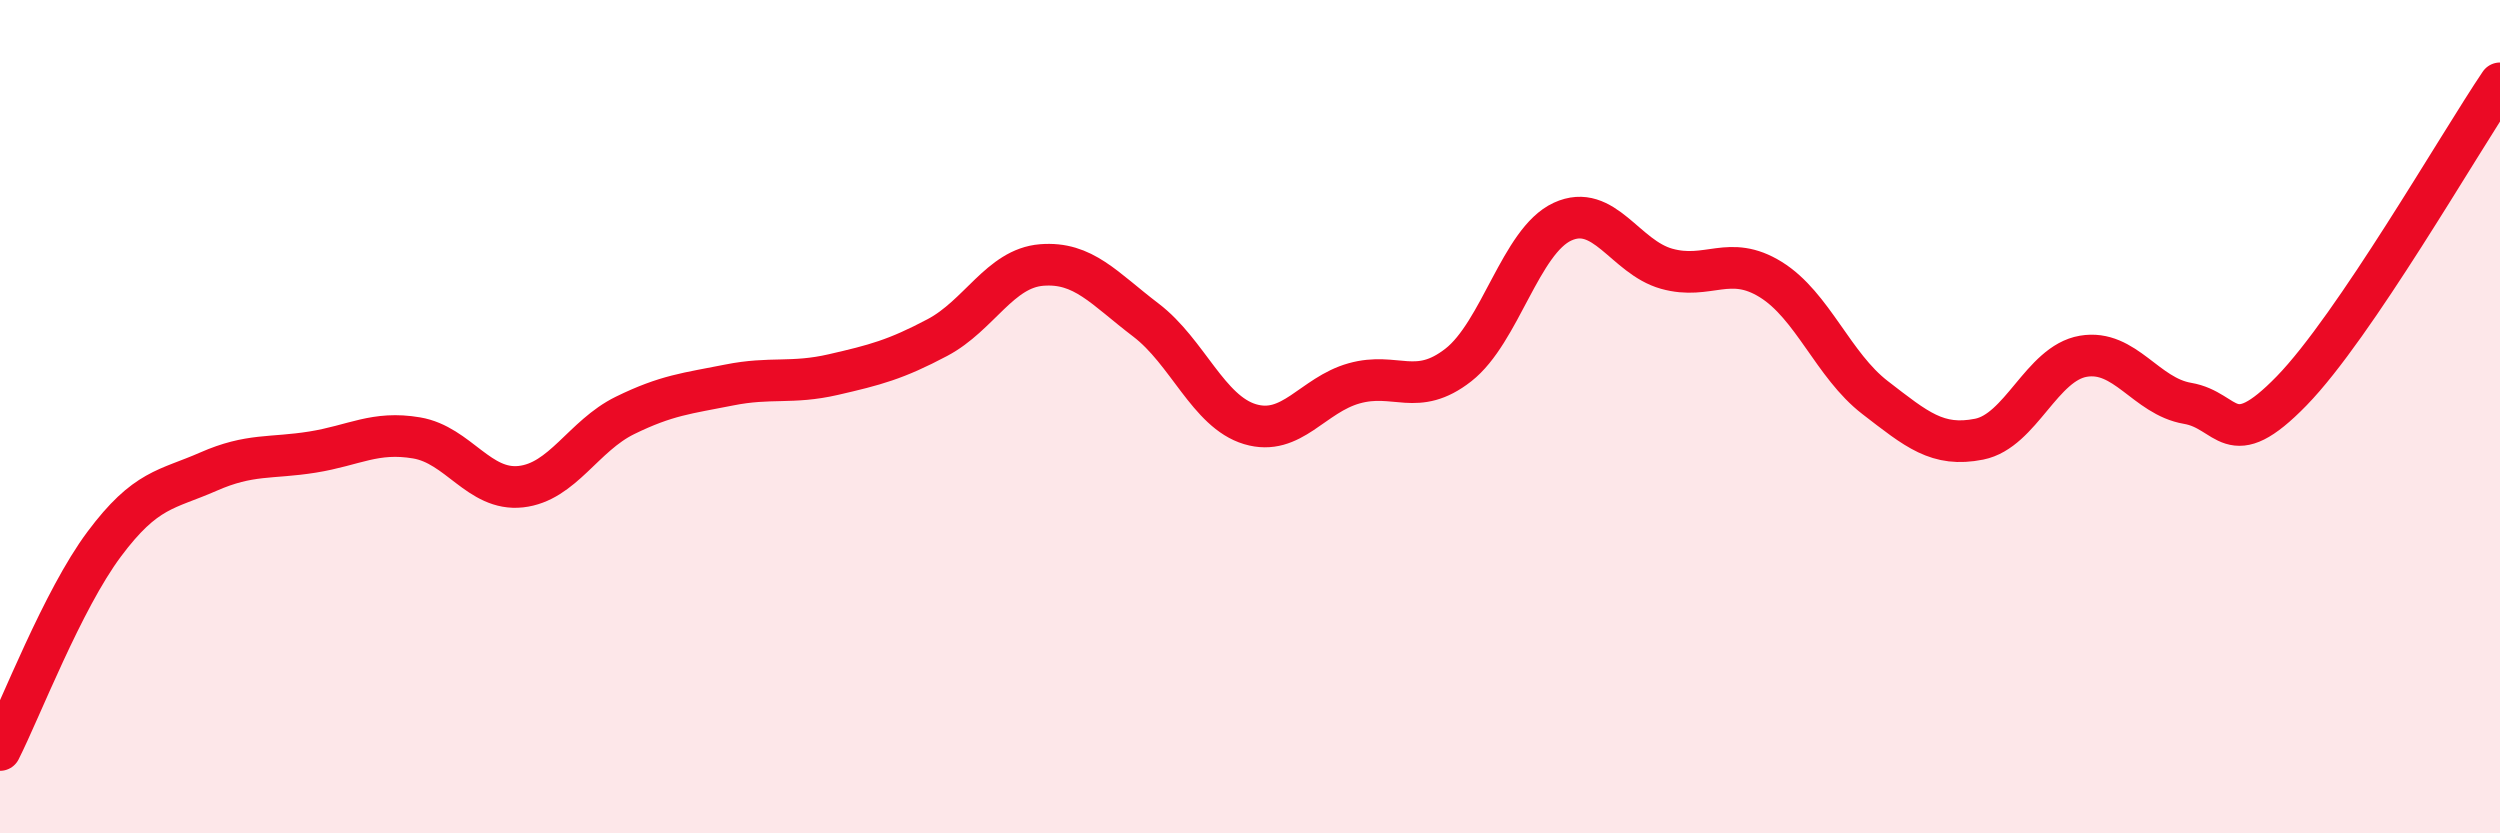
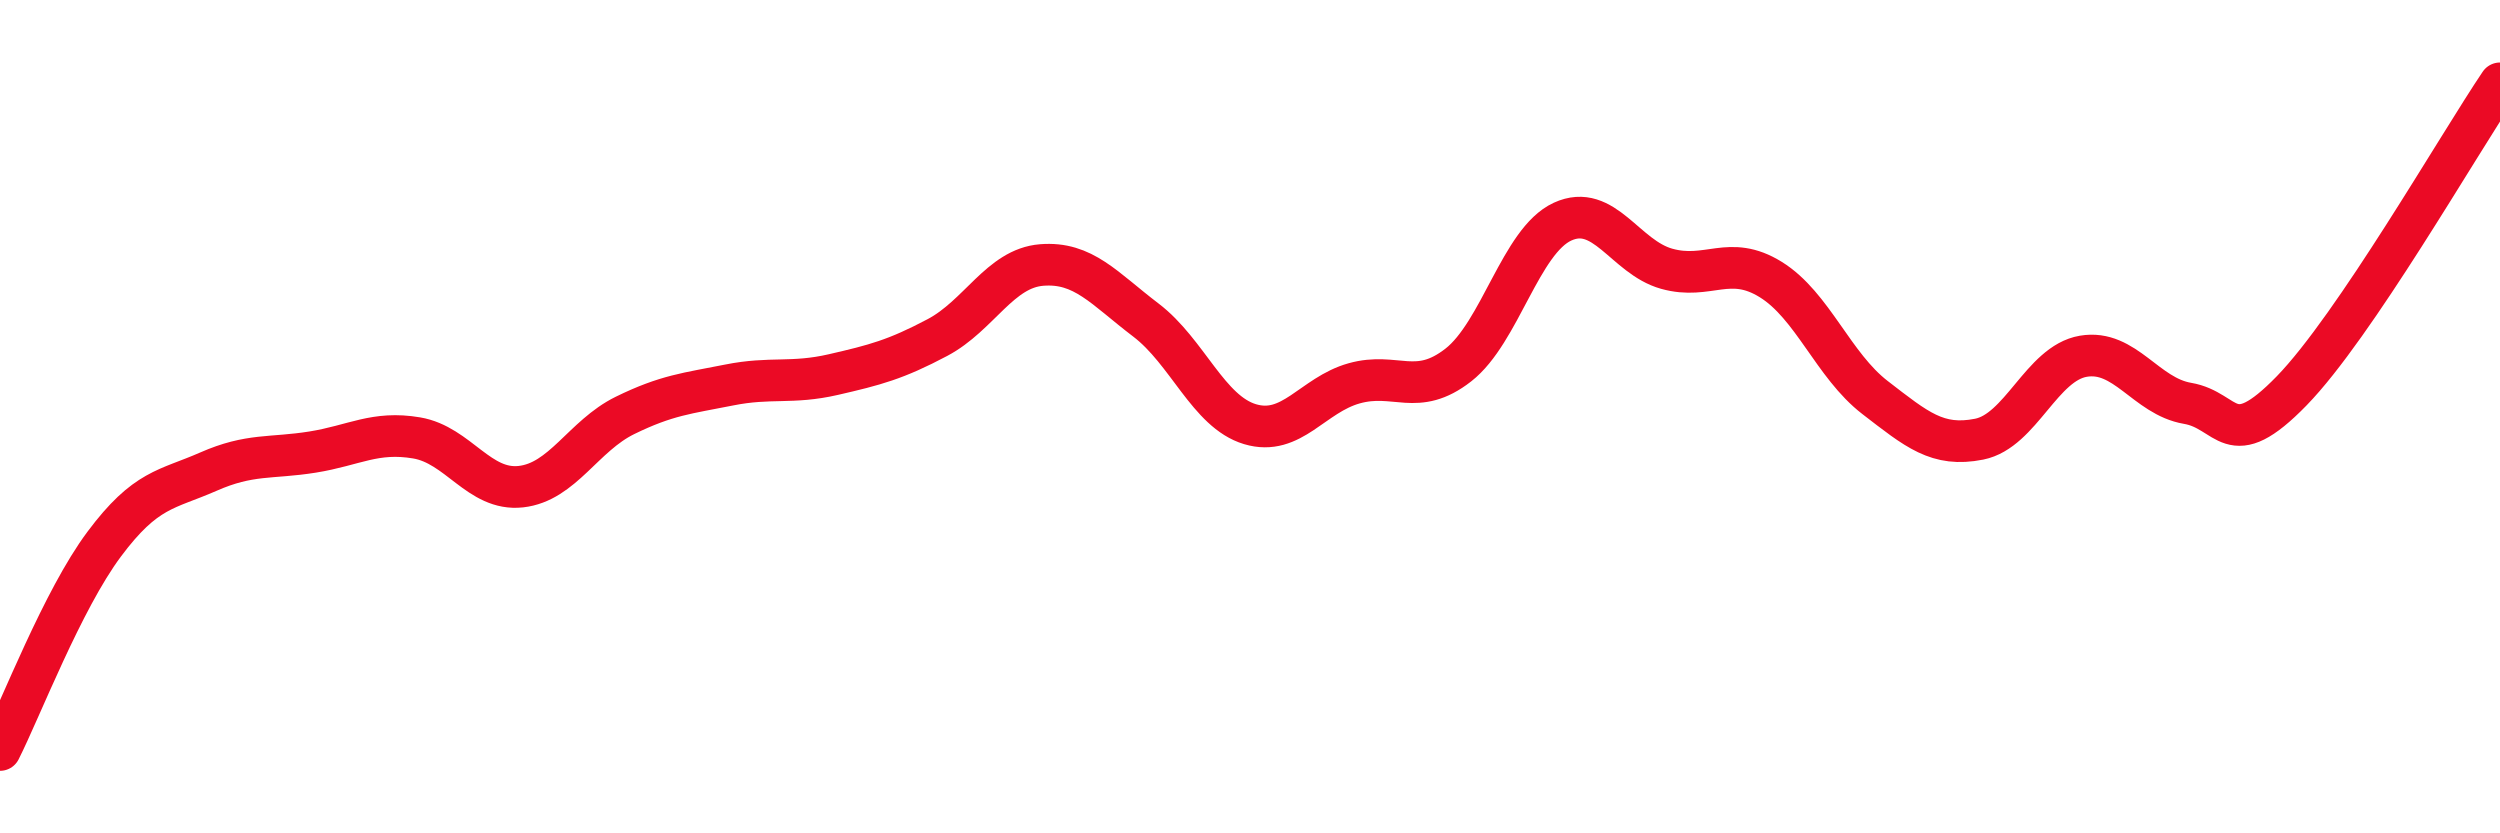
<svg xmlns="http://www.w3.org/2000/svg" width="60" height="20" viewBox="0 0 60 20">
-   <path d="M 0,18 C 0.5,17.01 1.5,14.4 2.5,13.06 C 3.5,11.72 4,11.76 5,11.32 C 6,10.88 6.5,11.01 7.5,10.85 C 8.5,10.69 9,10.34 10,10.51 C 11,10.68 11.5,11.79 12.5,11.68 C 13.5,11.57 14,10.46 15,9.97 C 16,9.48 16.5,9.44 17.5,9.24 C 18.5,9.04 19,9.22 20,8.99 C 21,8.76 21.5,8.63 22.5,8.1 C 23.5,7.57 24,6.44 25,6.36 C 26,6.28 26.5,6.92 27.5,7.68 C 28.5,8.44 29,9.88 30,10.18 C 31,10.48 31.5,9.48 32.5,9.2 C 33.5,8.92 34,9.54 35,8.76 C 36,7.98 36.5,5.78 37.5,5.32 C 38.5,4.86 39,6.17 40,6.45 C 41,6.73 41.5,6.09 42.5,6.71 C 43.5,7.33 44,8.77 45,9.54 C 46,10.31 46.5,10.74 47.5,10.54 C 48.5,10.34 49,8.72 50,8.55 C 51,8.38 51.5,9.51 52.5,9.68 C 53.5,9.85 53.5,10.92 55,9.38 C 56.5,7.84 59,3.48 60,2L60 20L0 20Z" fill="#EB0A25" opacity="0.1" stroke-linecap="round" stroke-linejoin="round" />
  <path d="M 0,18 C 0.5,17.01 1.5,14.4 2.5,13.06 C 3.5,11.72 4,11.76 5,11.32 C 6,10.88 6.5,11.01 7.5,10.85 C 8.5,10.69 9,10.34 10,10.51 C 11,10.68 11.5,11.79 12.5,11.68 C 13.5,11.57 14,10.46 15,9.97 C 16,9.48 16.5,9.44 17.5,9.24 C 18.5,9.04 19,9.22 20,8.99 C 21,8.76 21.5,8.63 22.5,8.1 C 23.5,7.57 24,6.44 25,6.36 C 26,6.28 26.5,6.92 27.5,7.68 C 28.5,8.44 29,9.88 30,10.18 C 31,10.48 31.5,9.48 32.5,9.2 C 33.5,8.92 34,9.54 35,8.76 C 36,7.98 36.5,5.78 37.5,5.32 C 38.5,4.86 39,6.17 40,6.45 C 41,6.73 41.5,6.09 42.5,6.71 C 43.5,7.33 44,8.77 45,9.54 C 46,10.31 46.5,10.74 47.5,10.54 C 48.5,10.34 49,8.72 50,8.55 C 51,8.38 51.5,9.51 52.5,9.68 C 53.5,9.85 53.5,10.92 55,9.38 C 56.5,7.84 59,3.48 60,2" stroke="#EB0A25" stroke-width="1" fill="none" stroke-linecap="round" stroke-linejoin="round" />
</svg>